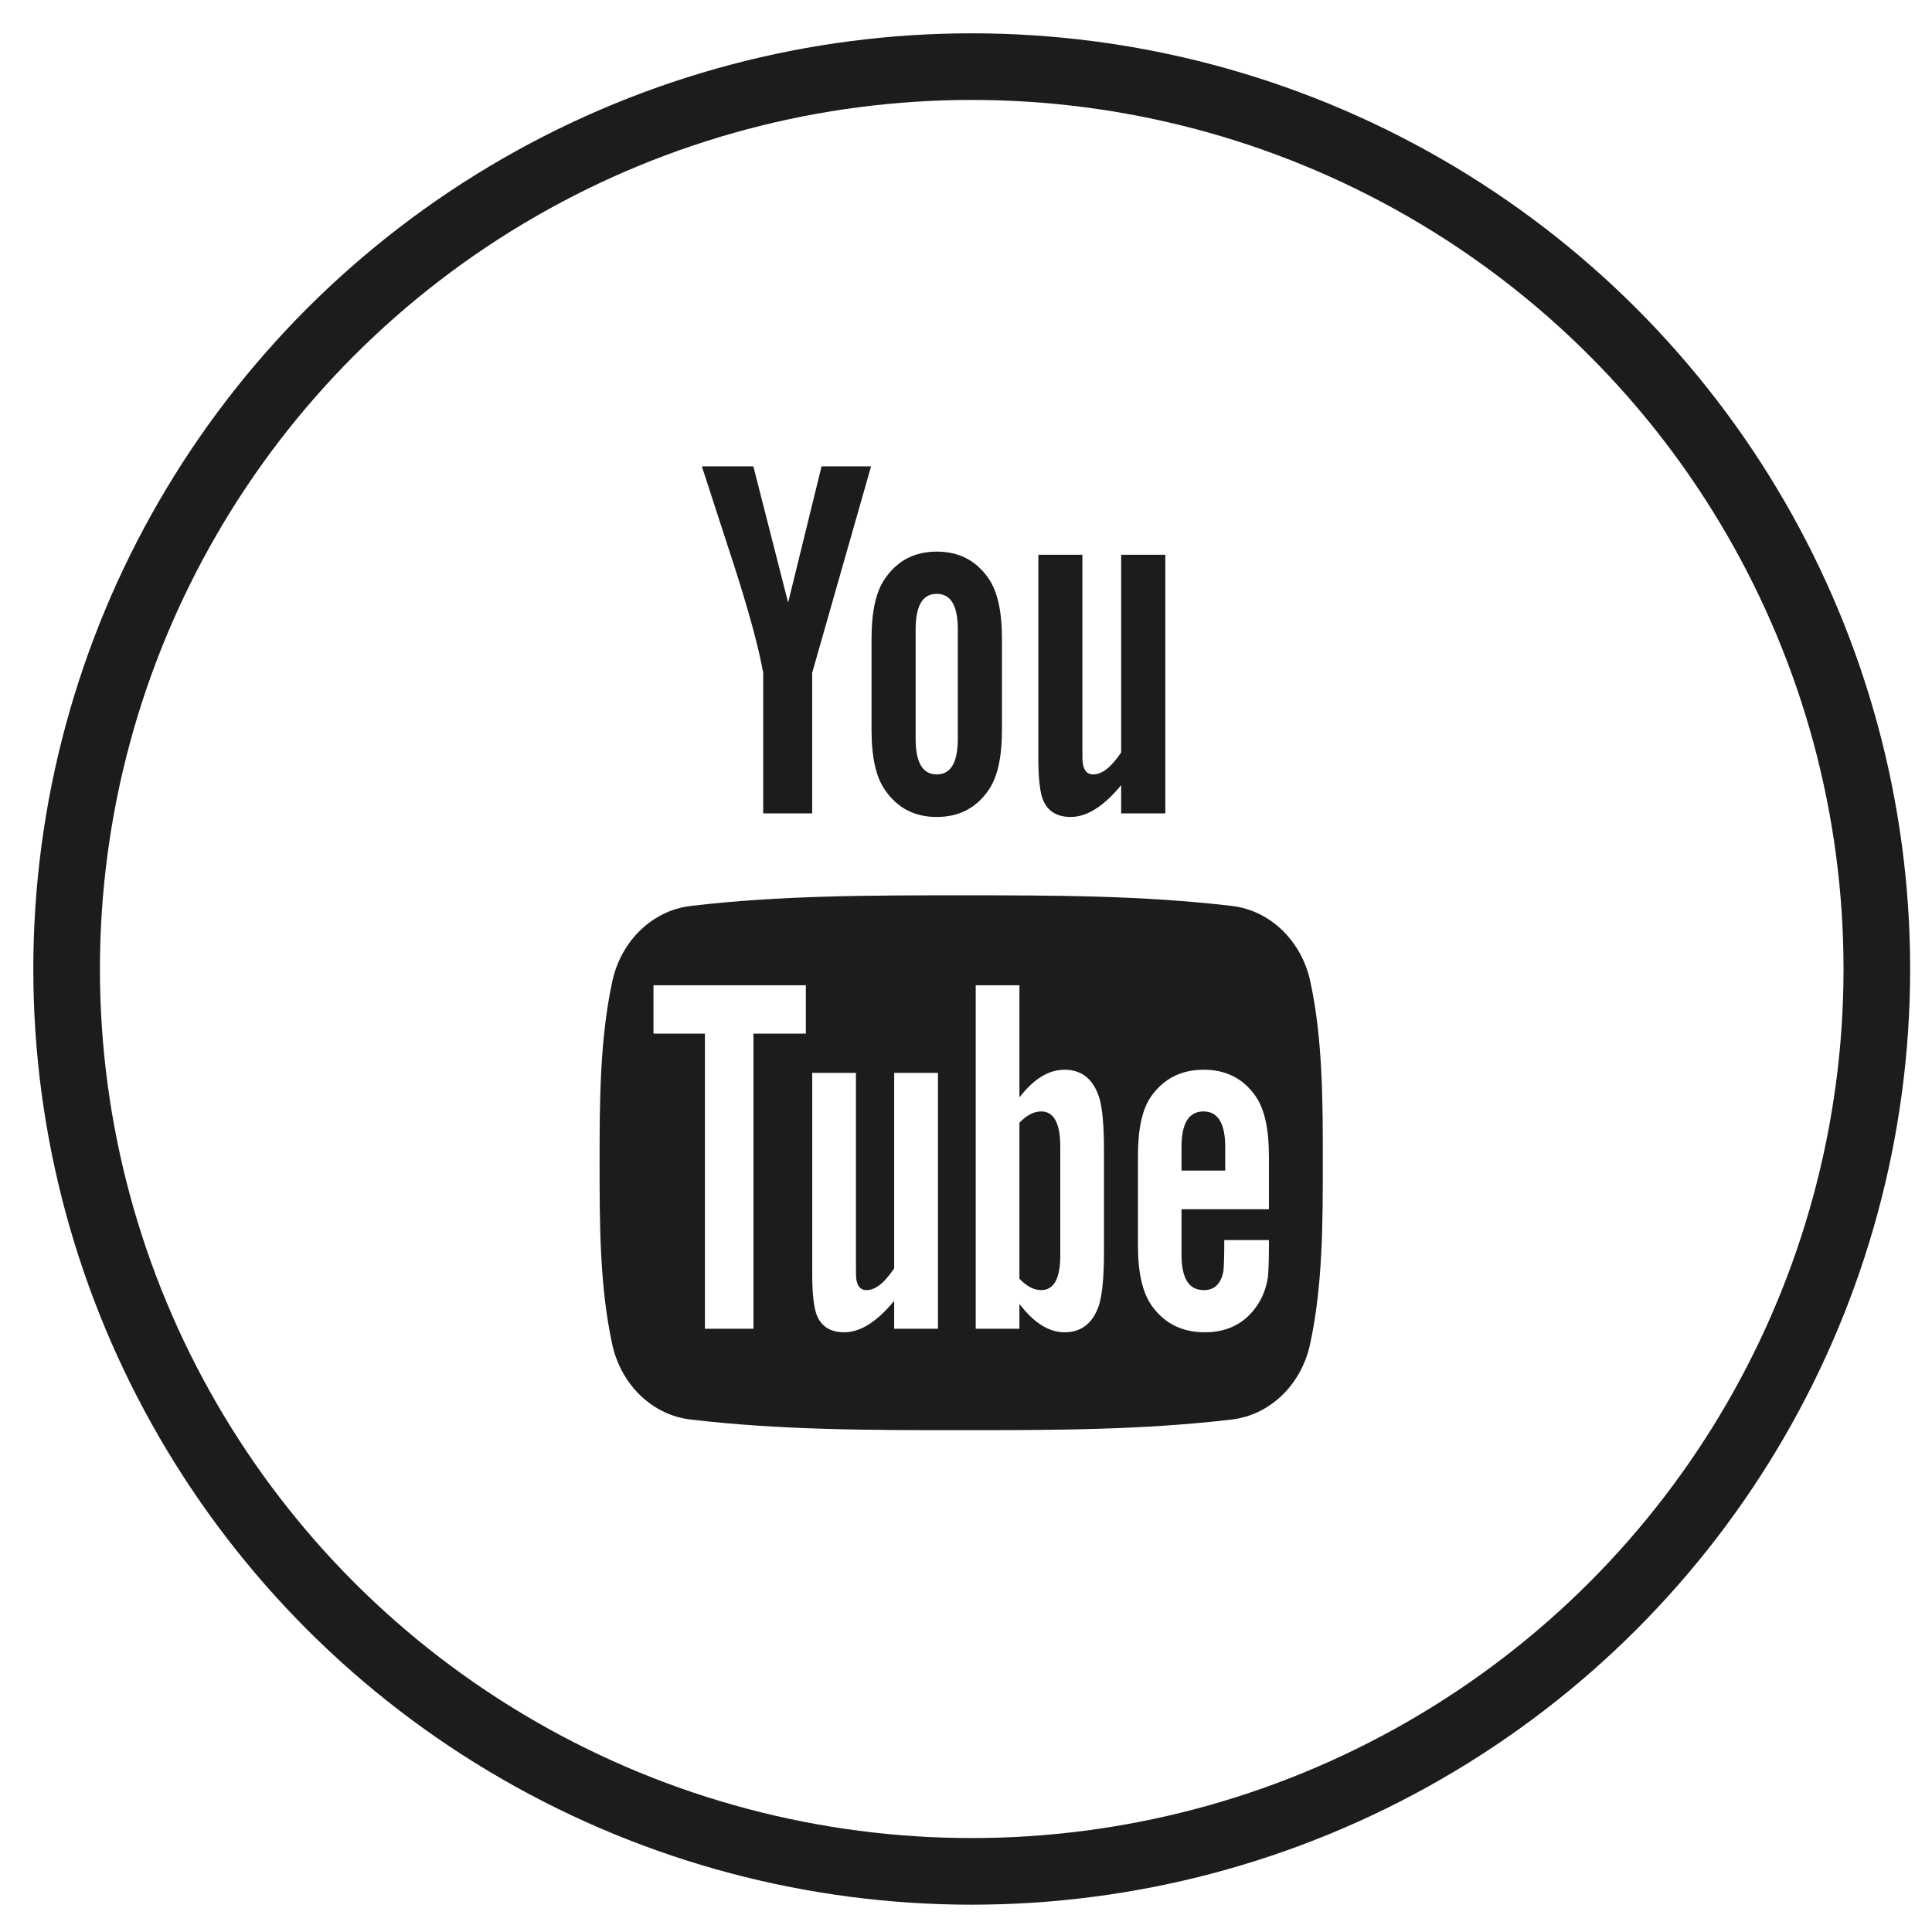
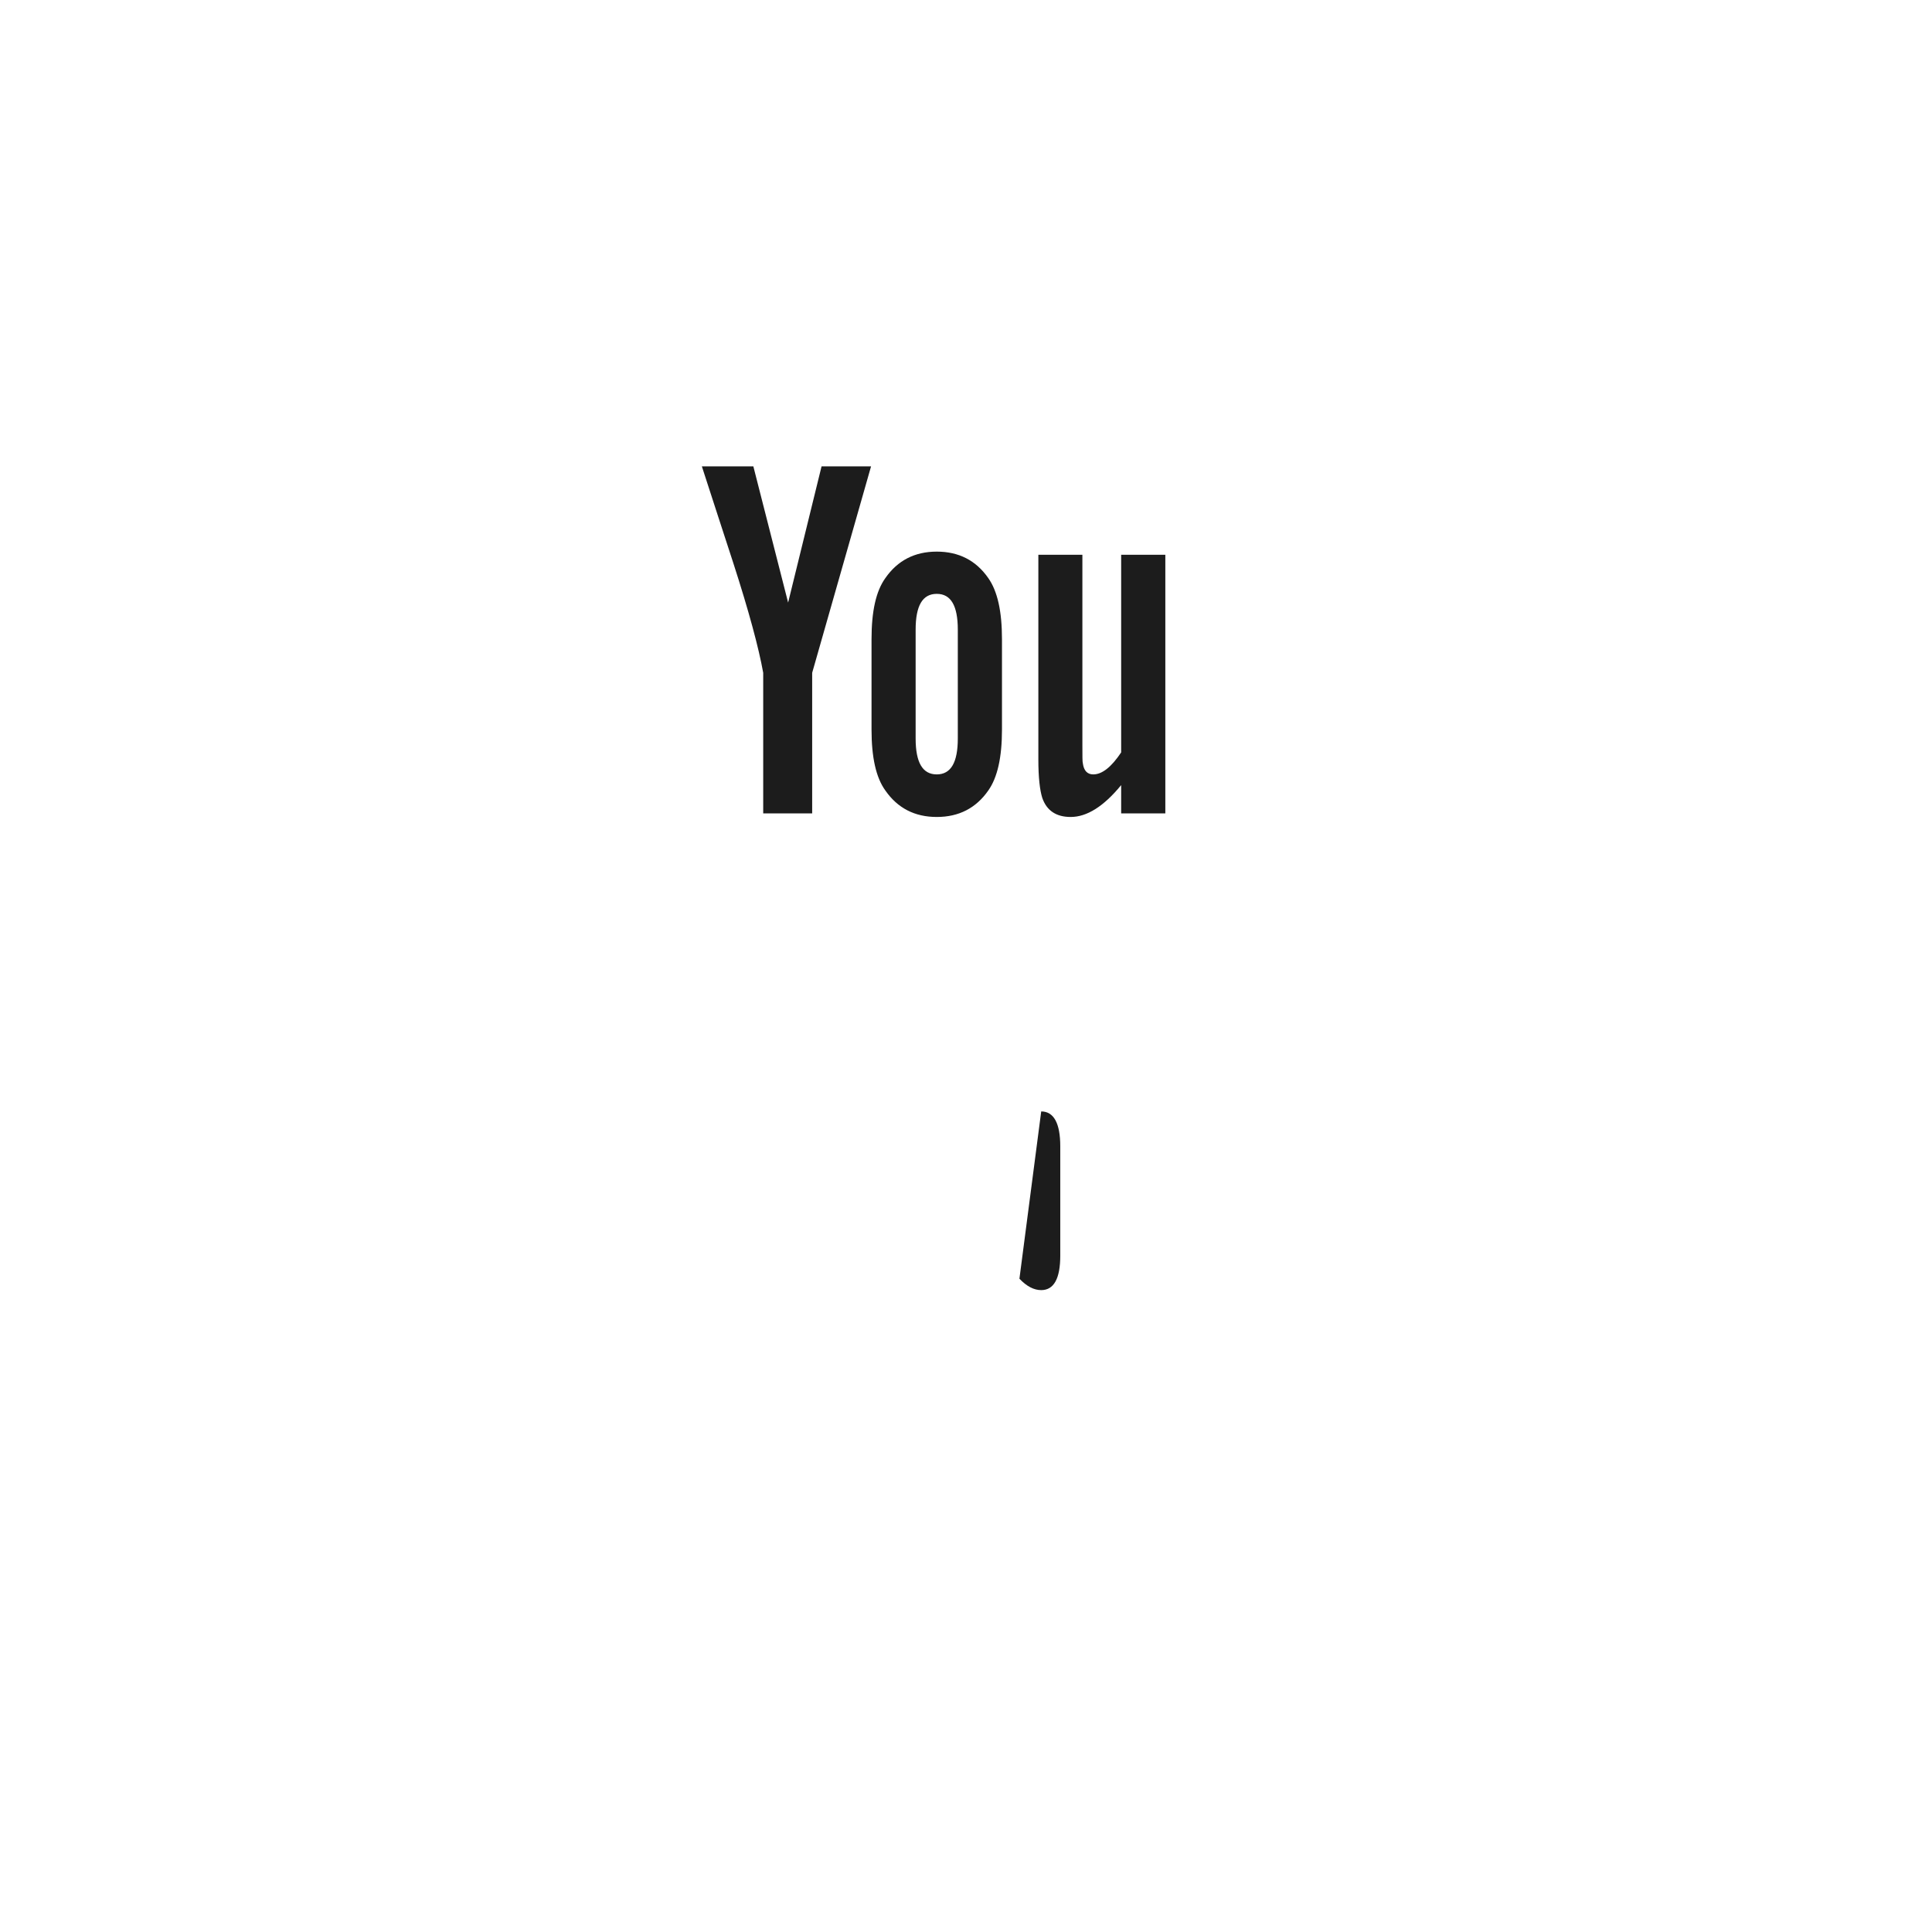
<svg xmlns="http://www.w3.org/2000/svg" width="29px" height="29px" viewBox="0 0 29 29" version="1.1">
  <title>Social_Youtube</title>
  <desc>Created with Sketch.</desc>
  <defs />
  <g id="Page-1" stroke="none" stroke-width="1" fill="none" fill-rule="evenodd">
    <g id="Navigation-sticky" transform="translate(-1157, -88)">
      <g id="Top_Nav" transform="translate(119, 86)">
        <g id="Social_Youtube" transform="translate(1039, 3)">
-           <ellipse id="Oval-3-Copy-13" stroke="#1C1C1C" cx="13.586" cy="13.545" rx="13.586" ry="13.545" />
          <g id="Youtube-Copy-2" transform="translate(8, 6)" fill="#1C1C1C">
            <path d="M8.492,5.209 L8.492,1.327 L7.829,1.327 L7.829,4.294 C7.682,4.514 7.543,4.624 7.41,4.624 C7.321,4.624 7.269,4.568 7.254,4.459 C7.247,4.436 7.247,4.35 7.247,4.185 L7.247,1.327 L6.586,1.327 L6.586,4.397 C6.586,4.67 6.608,4.857 6.644,4.974 C6.711,5.171 6.858,5.263 7.071,5.263 C7.313,5.263 7.565,5.107 7.829,4.785 L7.829,5.209 L8.492,5.209 Z M5.377,4.085 C5.377,4.444 5.274,4.624 5.061,4.624 C4.847,4.624 4.744,4.444 4.744,4.085 L4.744,2.452 C4.744,2.092 4.847,1.914 5.061,1.914 C5.274,1.914 5.377,2.092 5.377,2.452 L5.377,4.085 Z M6.04,3.952 L6.04,2.593 C6.04,2.178 5.973,1.874 5.835,1.678 C5.651,1.413 5.393,1.28 5.061,1.28 C4.73,1.28 4.473,1.413 4.289,1.678 C4.148,1.874 4.082,2.178 4.082,2.593 L4.082,3.952 C4.082,4.365 4.148,4.67 4.289,4.865 C4.473,5.13 4.73,5.263 5.061,5.263 C5.393,5.263 5.651,5.13 5.835,4.865 C5.973,4.67 6.04,4.365 6.04,3.952 L6.04,3.952 Z M4.075,0 L3.332,0 L2.83,2.045 L2.308,0 L1.535,0 C1.69,0.483 1.851,0.968 2.007,1.451 C2.242,2.178 2.389,2.725 2.456,3.099 L2.456,5.209 L3.191,5.209 L3.191,3.099 L4.075,0 Z" id="Fill-3" />
-             <path d="M9.064,9.683 C8.845,9.683 8.735,9.861 8.735,10.216 L8.735,10.571 L9.391,10.571 L9.391,10.216 C9.391,9.861 9.281,9.683 9.064,9.683" id="Fill-5" />
-             <path d="M6.629,9.683 C6.521,9.683 6.412,9.738 6.302,9.852 L6.302,12.194 C6.412,12.31 6.521,12.365 6.629,12.365 C6.818,12.365 6.915,12.194 6.915,11.847 L6.915,10.207 C6.915,9.861 6.818,9.683 6.629,9.683" id="Fill-7" />
+             <path d="M6.629,9.683 L6.302,12.194 C6.412,12.31 6.521,12.365 6.629,12.365 C6.818,12.365 6.915,12.194 6.915,11.847 L6.915,10.207 C6.915,9.861 6.818,9.683 6.629,9.683" id="Fill-7" />
            <g id="Group-11" transform="translate(0, 6.279)">
-               <path d="M10.047,4.872 L8.735,4.872 L8.735,5.553 C8.735,5.909 8.844,6.086 9.07,6.086 C9.231,6.086 9.325,5.993 9.363,5.807 C9.369,5.769 9.377,5.614 9.377,5.335 L10.047,5.335 L10.047,5.437 C10.047,5.661 10.039,5.816 10.033,5.885 C10.011,6.039 9.959,6.179 9.879,6.303 C9.698,6.581 9.429,6.719 9.086,6.719 C8.743,6.719 8.481,6.587 8.292,6.325 C8.152,6.133 8.081,5.83 8.081,5.422 L8.081,4.076 C8.081,3.666 8.144,3.366 8.284,3.171 C8.473,2.908 8.735,2.778 9.07,2.778 C9.399,2.778 9.66,2.908 9.844,3.171 C9.981,3.366 10.047,3.666 10.047,4.076 L10.047,4.872 Z M7.571,5.513 C7.571,5.868 7.548,6.124 7.504,6.287 C7.417,6.573 7.241,6.719 6.98,6.719 C6.747,6.719 6.521,6.581 6.302,6.293 L6.302,6.666 L5.646,6.666 L5.646,1.51 L6.302,1.51 L6.302,3.194 C6.514,2.918 6.739,2.778 6.98,2.778 C7.241,2.778 7.417,2.923 7.504,3.211 C7.548,3.366 7.571,3.62 7.571,3.983 L7.571,5.513 Z M5.079,6.666 L4.422,6.666 L4.422,6.247 C4.161,6.564 3.913,6.719 3.672,6.719 C3.461,6.719 3.315,6.628 3.25,6.433 C3.214,6.317 3.192,6.133 3.192,5.862 L3.192,2.825 L3.848,2.825 L3.848,5.653 C3.848,5.816 3.848,5.901 3.854,5.923 C3.87,6.031 3.919,6.086 4.007,6.086 C4.139,6.086 4.276,5.978 4.422,5.76 L4.422,2.825 L5.079,2.825 L5.079,6.666 Z M3.096,2.236 L2.31,2.236 L2.31,6.666 L1.581,6.666 L1.581,2.236 L0.809,2.236 L0.809,1.51 L3.096,1.51 L3.096,2.236 Z M10.668,1.451 C10.535,0.839 10.063,0.388 9.495,0.32 C8.148,0.16 6.786,0.16 5.429,0.16 C4.073,0.16 2.71,0.16 1.364,0.32 C0.796,0.388 0.324,0.839 0.191,1.451 C0.002,2.324 -2.33855317e-05,3.276 -2.33855317e-05,4.174 C-2.33855317e-05,5.072 -2.33855317e-05,6.024 0.189,6.897 C0.322,7.509 0.793,7.961 1.362,8.028 C2.708,8.188 4.07,8.189 5.427,8.188 C6.783,8.189 8.146,8.188 9.492,8.028 C10.06,7.961 10.533,7.509 10.665,6.897 C10.855,6.024 10.856,5.072 10.856,4.174 C10.856,3.276 10.857,2.324 10.668,1.451 L10.668,1.451 Z" id="Fill-9" />
-             </g>
+               </g>
          </g>
        </g>
      </g>
    </g>
  </g>
</svg>